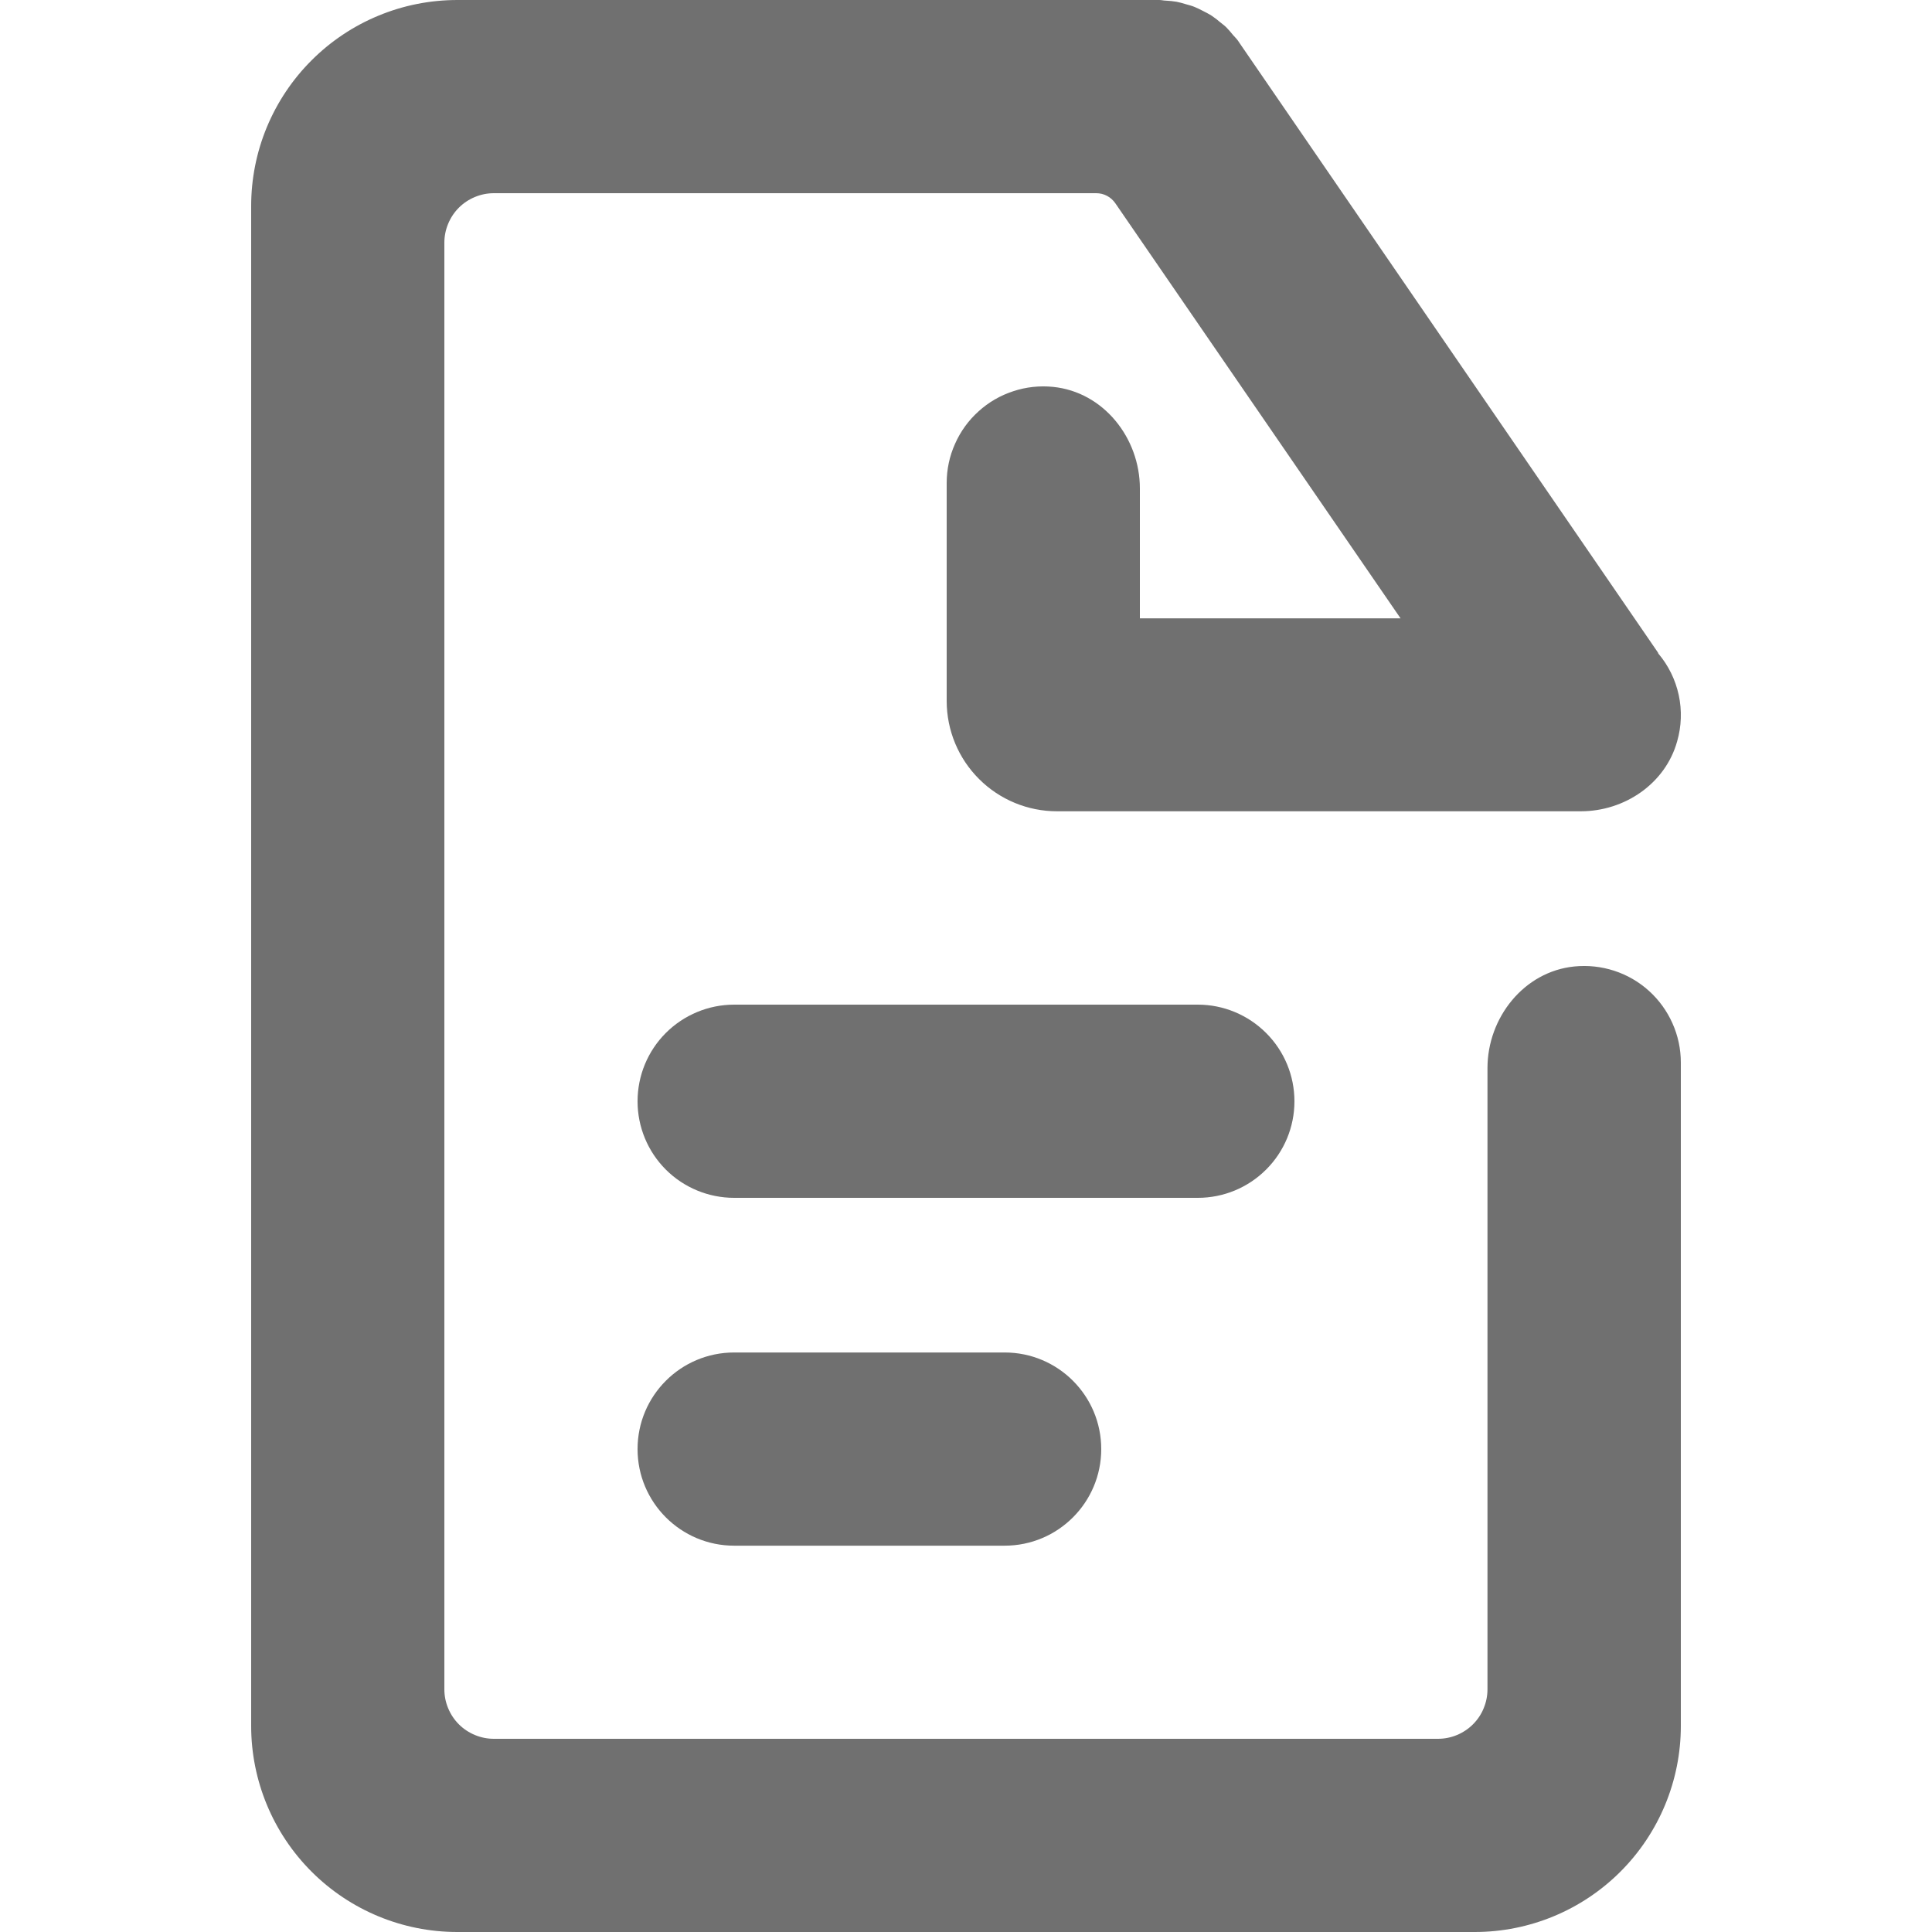
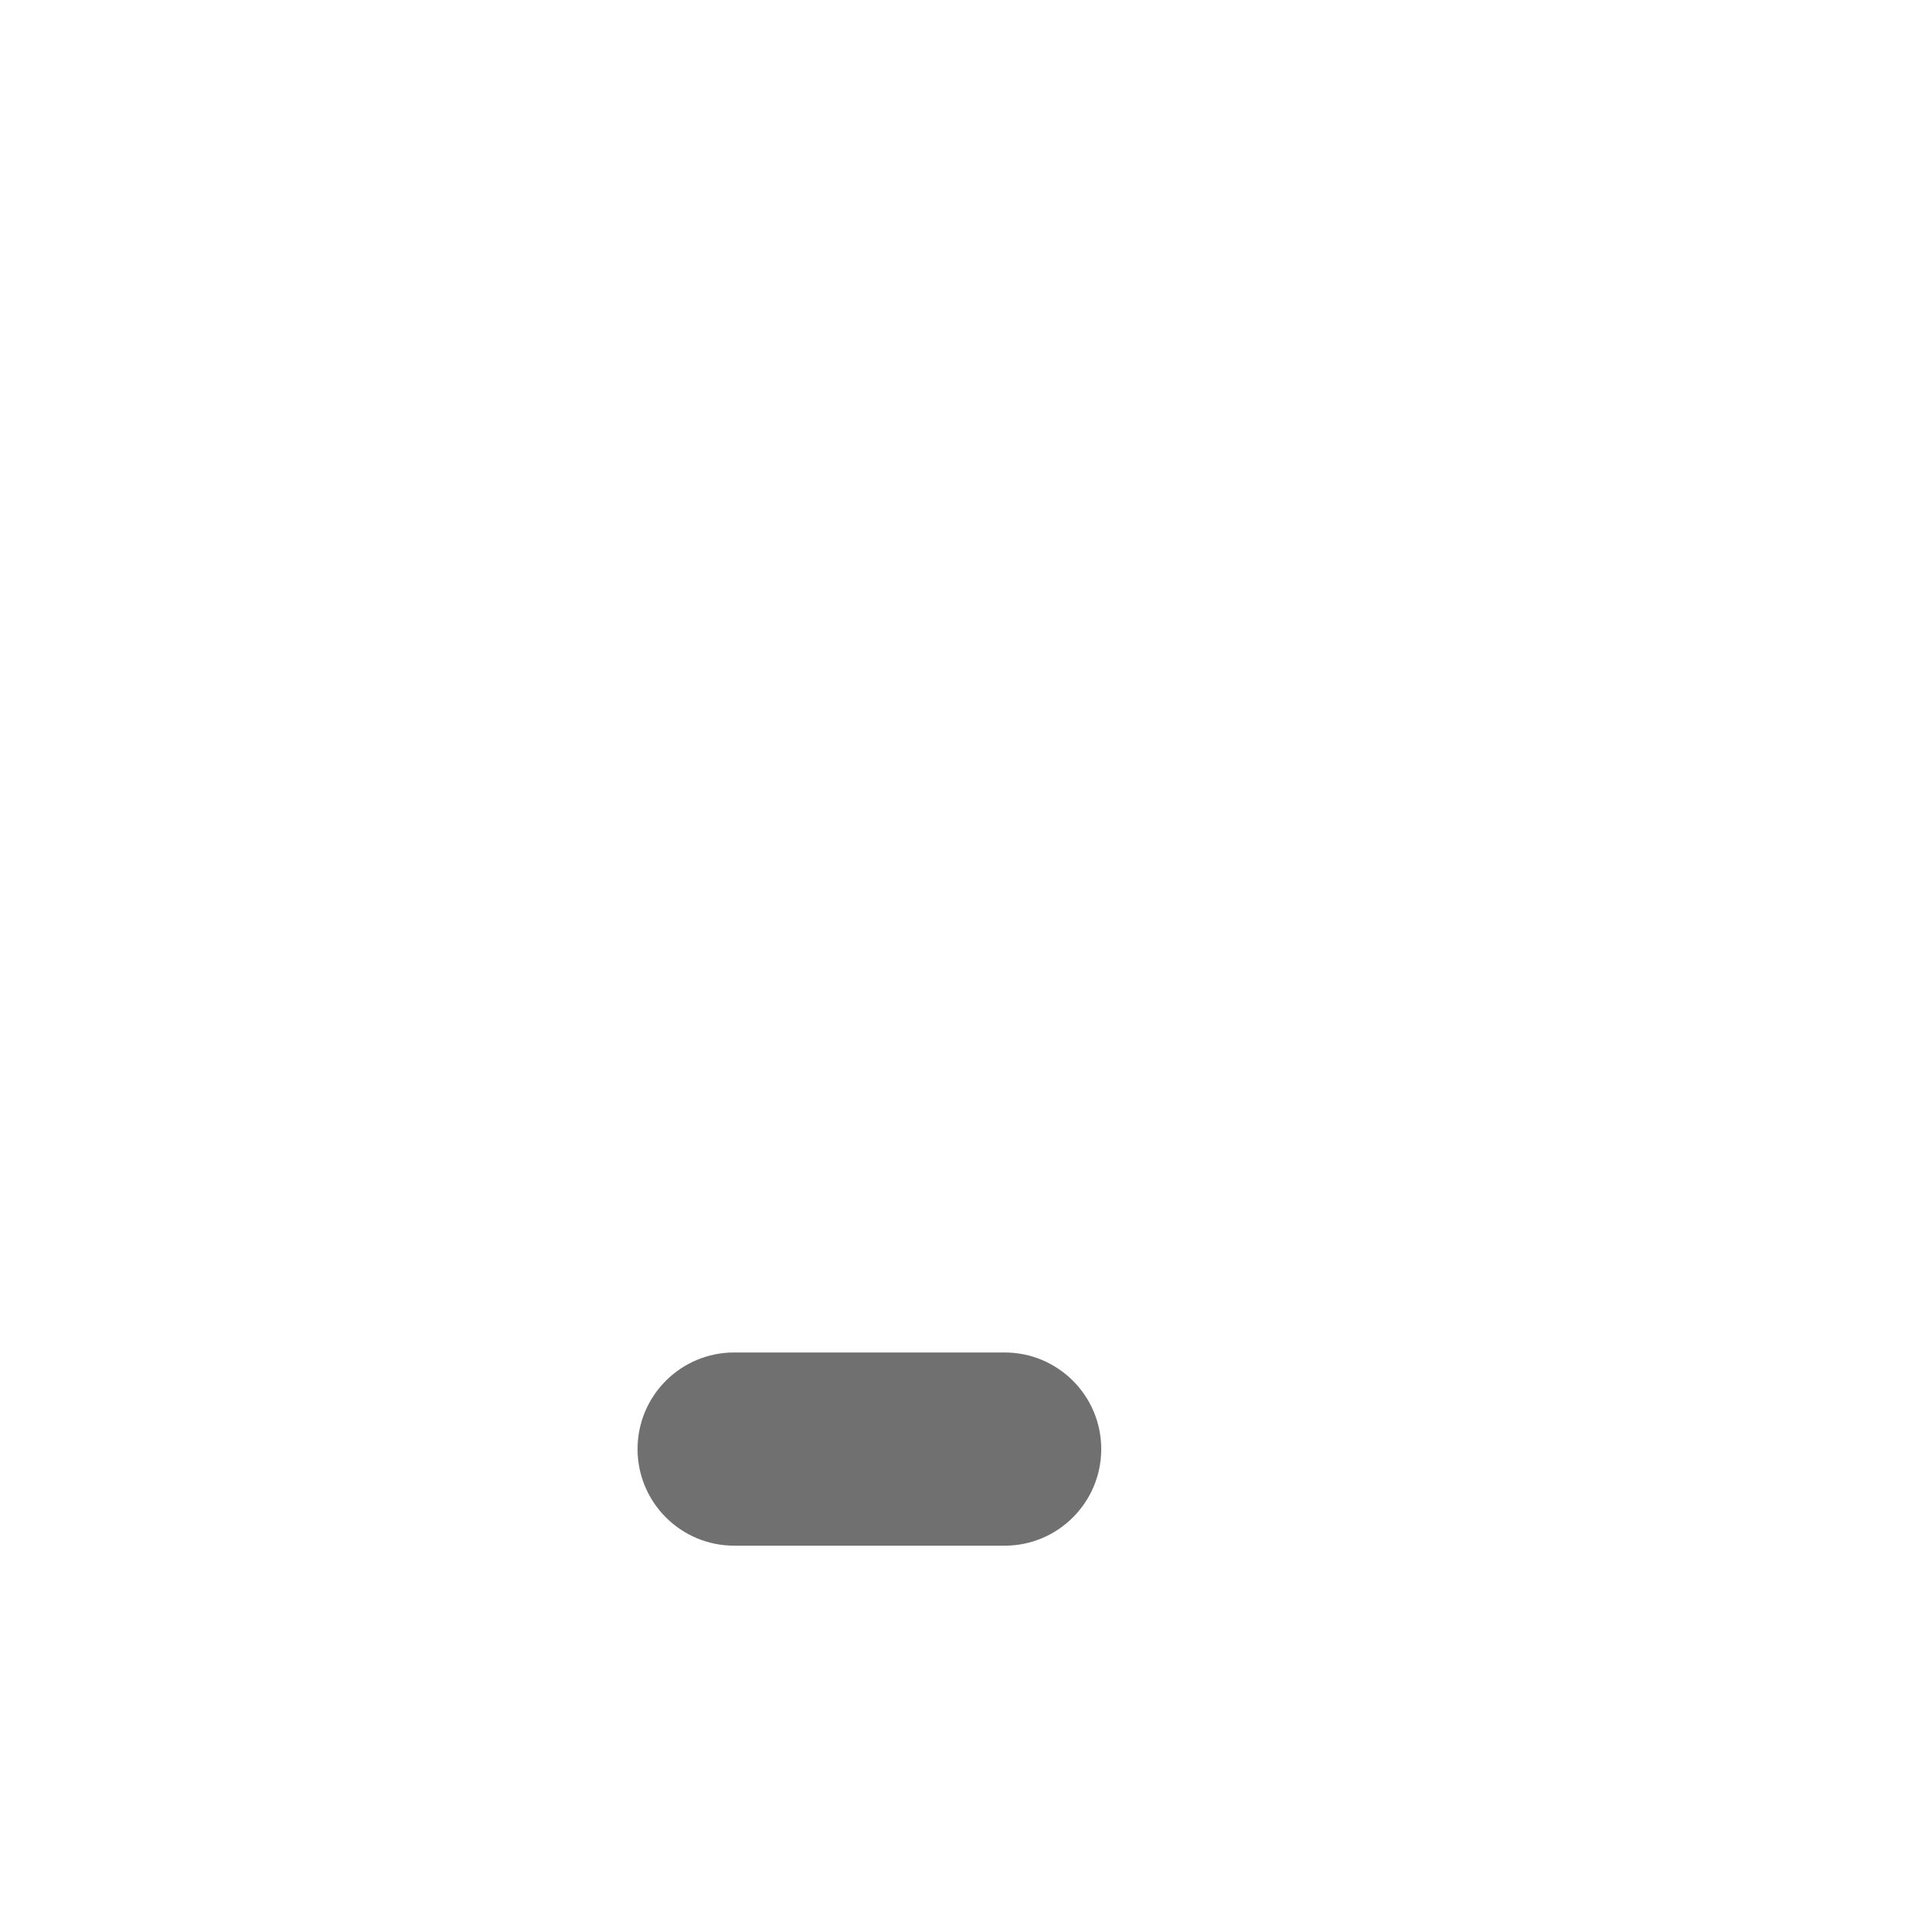
<svg xmlns="http://www.w3.org/2000/svg" width="24" height="24" viewBox="0 0 24 24" fill="none">
-   <path d="M19.556 12.006C18.932 12.069 18.478 12.641 18.478 13.268V20.985C18.478 21.066 18.462 21.146 18.431 21.22C18.401 21.295 18.355 21.363 18.298 21.42C18.241 21.477 18.173 21.522 18.099 21.553C18.024 21.584 17.944 21.6 17.863 21.6H6.135C6.054 21.6 5.974 21.584 5.9 21.553C5.825 21.522 5.757 21.477 5.7 21.42C5.643 21.363 5.598 21.295 5.567 21.22C5.536 21.146 5.52 21.066 5.52 20.985V3.015C5.52 2.934 5.536 2.854 5.567 2.78C5.598 2.705 5.643 2.637 5.7 2.58C5.757 2.523 5.825 2.478 5.9 2.447C5.974 2.416 6.054 2.4 6.135 2.4H13.618C13.664 2.4 13.71 2.411 13.752 2.433C13.793 2.455 13.828 2.486 13.855 2.525L17.398 7.681H14.16V6.068C14.16 5.441 13.708 4.869 13.082 4.806C12.915 4.789 12.746 4.807 12.587 4.86C12.427 4.912 12.28 4.997 12.156 5.11C12.031 5.222 11.932 5.359 11.864 5.513C11.795 5.666 11.76 5.832 11.76 6V8.71C11.761 9.073 11.905 9.421 12.162 9.677C12.419 9.934 12.767 10.078 13.13 10.078H19.638C20.182 10.078 20.688 9.734 20.834 9.21C20.888 9.023 20.895 8.825 20.854 8.635C20.813 8.444 20.726 8.267 20.6 8.118C20.598 8.114 20.598 8.109 20.595 8.105L15.397 0.533L15.393 0.526L15.374 0.499C15.357 0.476 15.337 0.458 15.318 0.436C15.291 0.401 15.261 0.368 15.23 0.336C15.202 0.309 15.171 0.289 15.141 0.263C15.111 0.236 15.08 0.216 15.047 0.192C15.014 0.172 14.979 0.153 14.944 0.136C14.91 0.118 14.875 0.101 14.839 0.086C14.803 0.071 14.765 0.062 14.727 0.051C14.691 0.039 14.654 0.03 14.616 0.022C14.573 0.015 14.529 0.01 14.485 0.008C14.457 0.008 14.43 2.10317e-06 14.402 2.10317e-06H5.683C5.347 -0 5.014 0.065 4.703 0.194C4.392 0.322 4.109 0.511 3.871 0.749C3.633 0.986 3.444 1.269 3.315 1.579C3.186 1.89 3.12 2.223 3.12 2.56V21.44C3.12 22.119 3.39 22.77 3.87 23.25C4.35 23.73 5.001 24 5.68 24H18.32C18.999 24 19.65 23.73 20.13 23.25C20.61 22.77 20.88 22.119 20.88 21.44V13.2C20.88 13.032 20.845 12.866 20.776 12.712C20.708 12.559 20.608 12.421 20.484 12.309C20.359 12.196 20.212 12.111 20.052 12.059C19.892 12.007 19.724 11.989 19.556 12.006Z" fill="#707070" />
-   <path d="M9.12 12.48C8.802 12.48 8.496 12.607 8.271 12.832C8.046 13.057 7.92 13.362 7.92 13.681C7.92 13.999 8.046 14.304 8.271 14.529C8.496 14.754 8.802 14.88 9.12 14.88H14.88C15.198 14.88 15.503 14.754 15.728 14.529C15.954 14.304 16.08 13.999 16.08 13.681C16.08 13.362 15.954 13.057 15.728 12.832C15.503 12.607 15.198 12.48 14.88 12.48H9.12Z" fill="#707070" />
  <path d="M12.48 16.801H9.12C8.457 16.801 7.92 17.338 7.92 18.001C7.92 18.663 8.457 19.201 9.12 19.201H12.48C13.143 19.201 13.68 18.663 13.68 18.001C13.68 17.338 13.143 16.801 12.48 16.801Z" fill="#707070" />
</svg>